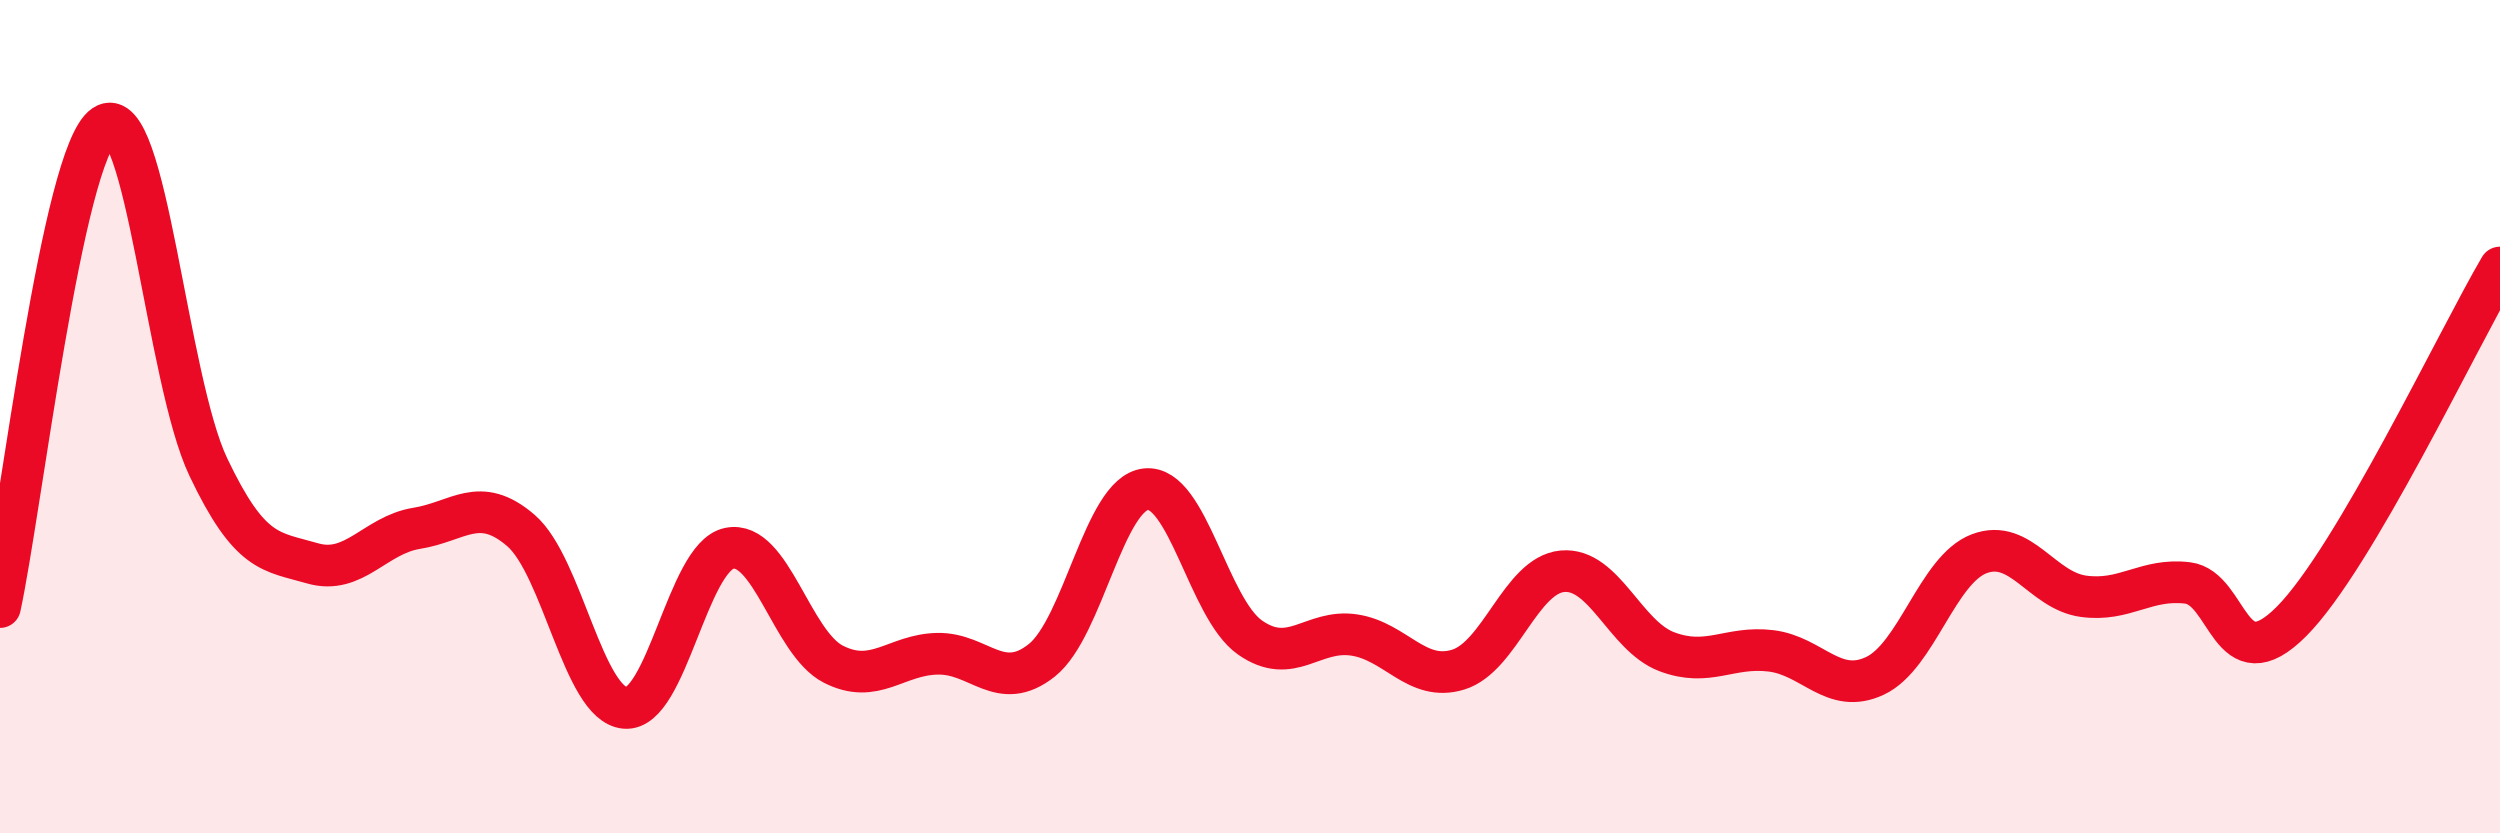
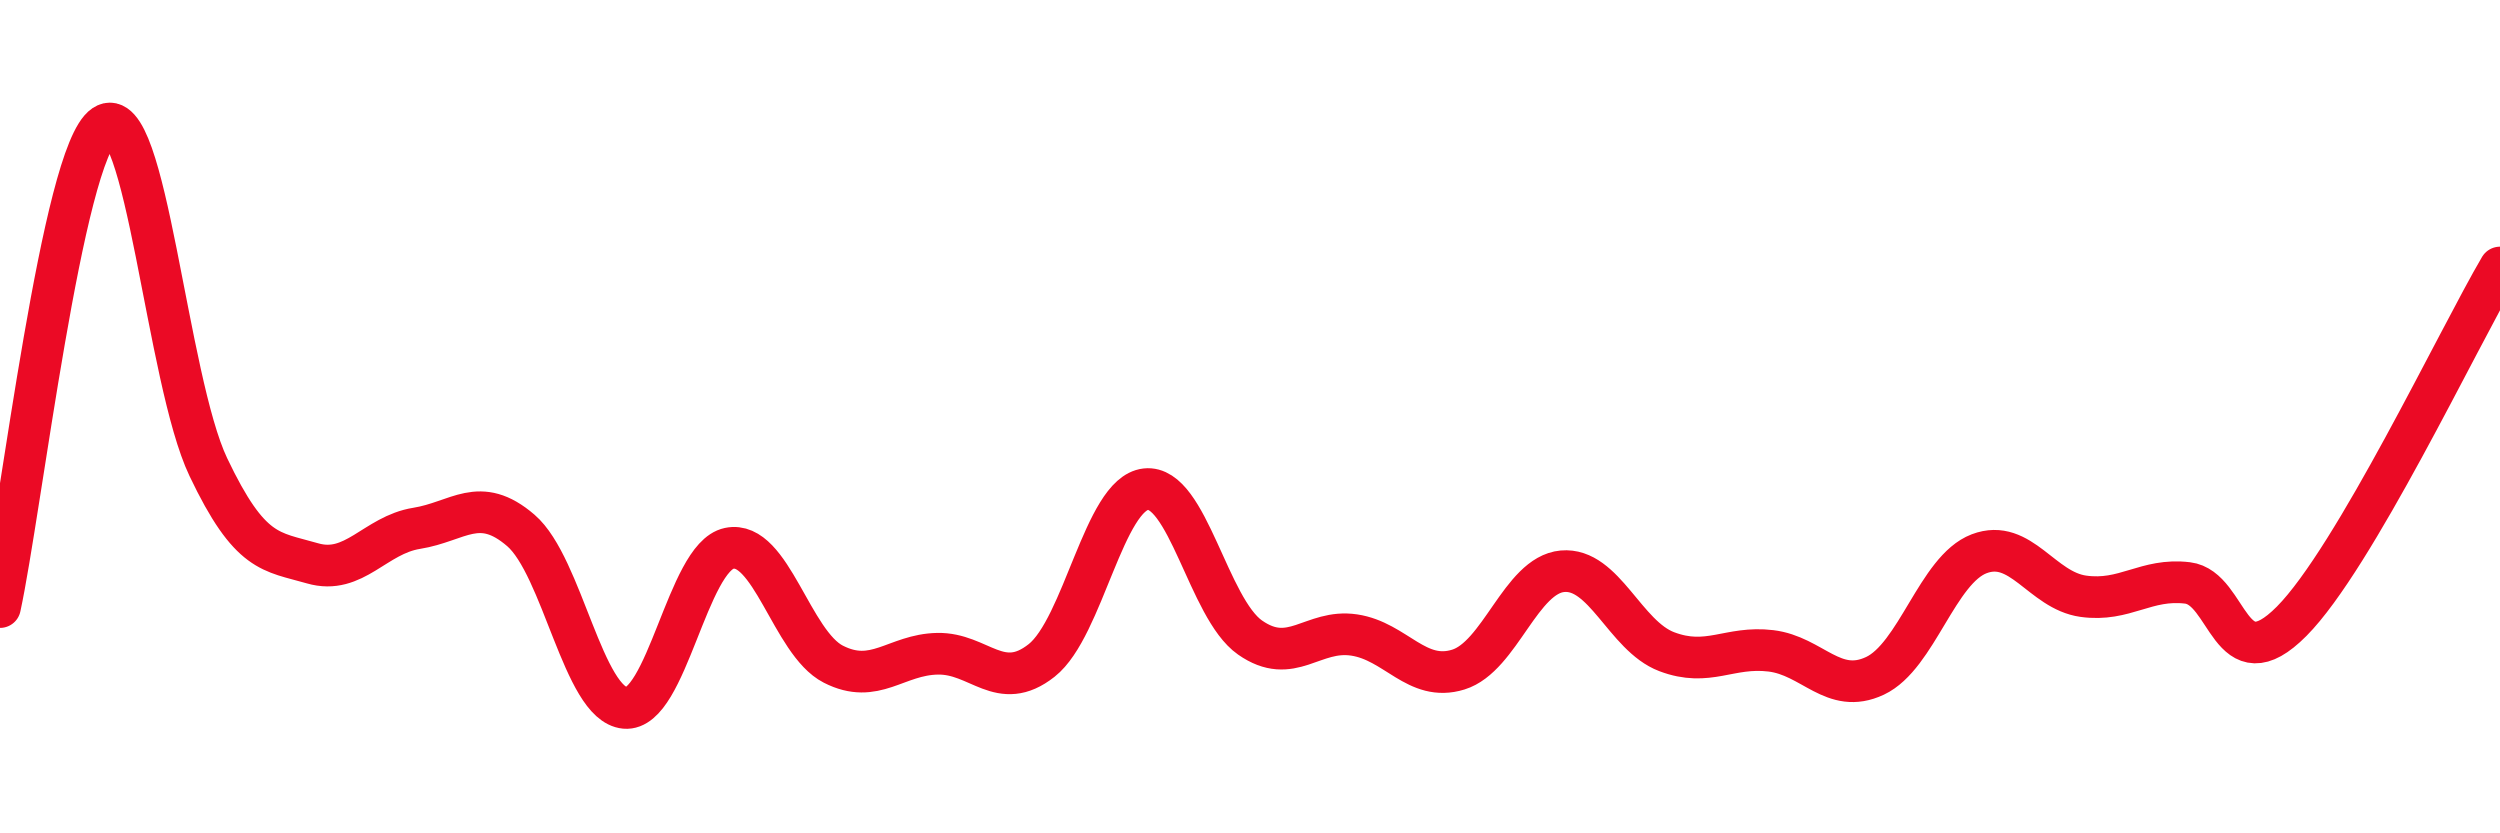
<svg xmlns="http://www.w3.org/2000/svg" width="60" height="20" viewBox="0 0 60 20">
-   <path d="M 0,14.57 C 0.5,12.26 1.5,3.68 2.5,3.01 C 3.5,2.34 4,9.11 5,11.21 C 6,13.31 6.5,13.23 7.5,13.52 C 8.5,13.81 9,12.84 10,12.68 C 11,12.52 11.5,11.87 12.5,12.73 C 13.5,13.59 14,16.9 15,16.99 C 16,17.08 16.5,13.37 17.5,13.16 C 18.5,12.95 19,15.43 20,15.94 C 21,16.45 21.5,15.71 22.5,15.69 C 23.5,15.67 24,16.64 25,15.85 C 26,15.06 26.5,11.85 27.5,11.74 C 28.5,11.63 29,14.6 30,15.3 C 31,16 31.5,15.09 32.5,15.24 C 33.5,15.39 34,16.38 35,16.07 C 36,15.76 36.5,13.8 37.5,13.71 C 38.5,13.62 39,15.26 40,15.64 C 41,16.02 41.5,15.5 42.5,15.62 C 43.5,15.74 44,16.69 45,16.22 C 46,15.75 46.5,13.67 47.5,13.29 C 48.5,12.91 49,14.17 50,14.31 C 51,14.45 51.5,13.87 52.5,13.99 C 53.5,14.11 53.5,16.42 55,14.91 C 56.5,13.4 59,8.12 60,6.42L60 20L0 20Z" fill="#EB0A25" opacity="0.1" stroke-linecap="round" stroke-linejoin="round" />
  <path d="M 0,14.57 C 0.5,12.26 1.5,3.68 2.5,3.01 C 3.5,2.34 4,9.11 5,11.21 C 6,13.31 6.5,13.23 7.5,13.52 C 8.5,13.81 9,12.84 10,12.68 C 11,12.52 11.5,11.87 12.5,12.73 C 13.5,13.59 14,16.9 15,16.99 C 16,17.08 16.5,13.37 17.5,13.16 C 18.5,12.95 19,15.43 20,15.94 C 21,16.45 21.5,15.71 22.5,15.69 C 23.5,15.67 24,16.64 25,15.85 C 26,15.06 26.5,11.85 27.5,11.74 C 28.5,11.63 29,14.6 30,15.3 C 31,16 31.5,15.09 32.5,15.24 C 33.5,15.39 34,16.38 35,16.07 C 36,15.76 36.5,13.8 37.5,13.71 C 38.5,13.62 39,15.26 40,15.64 C 41,16.02 41.5,15.5 42.5,15.62 C 43.5,15.74 44,16.69 45,16.22 C 46,15.75 46.5,13.67 47.5,13.29 C 48.5,12.91 49,14.17 50,14.31 C 51,14.45 51.5,13.87 52.5,13.99 C 53.5,14.11 53.5,16.42 55,14.91 C 56.5,13.4 59,8.12 60,6.42" stroke="#EB0A25" stroke-width="1" fill="none" stroke-linecap="round" stroke-linejoin="round" />
</svg>